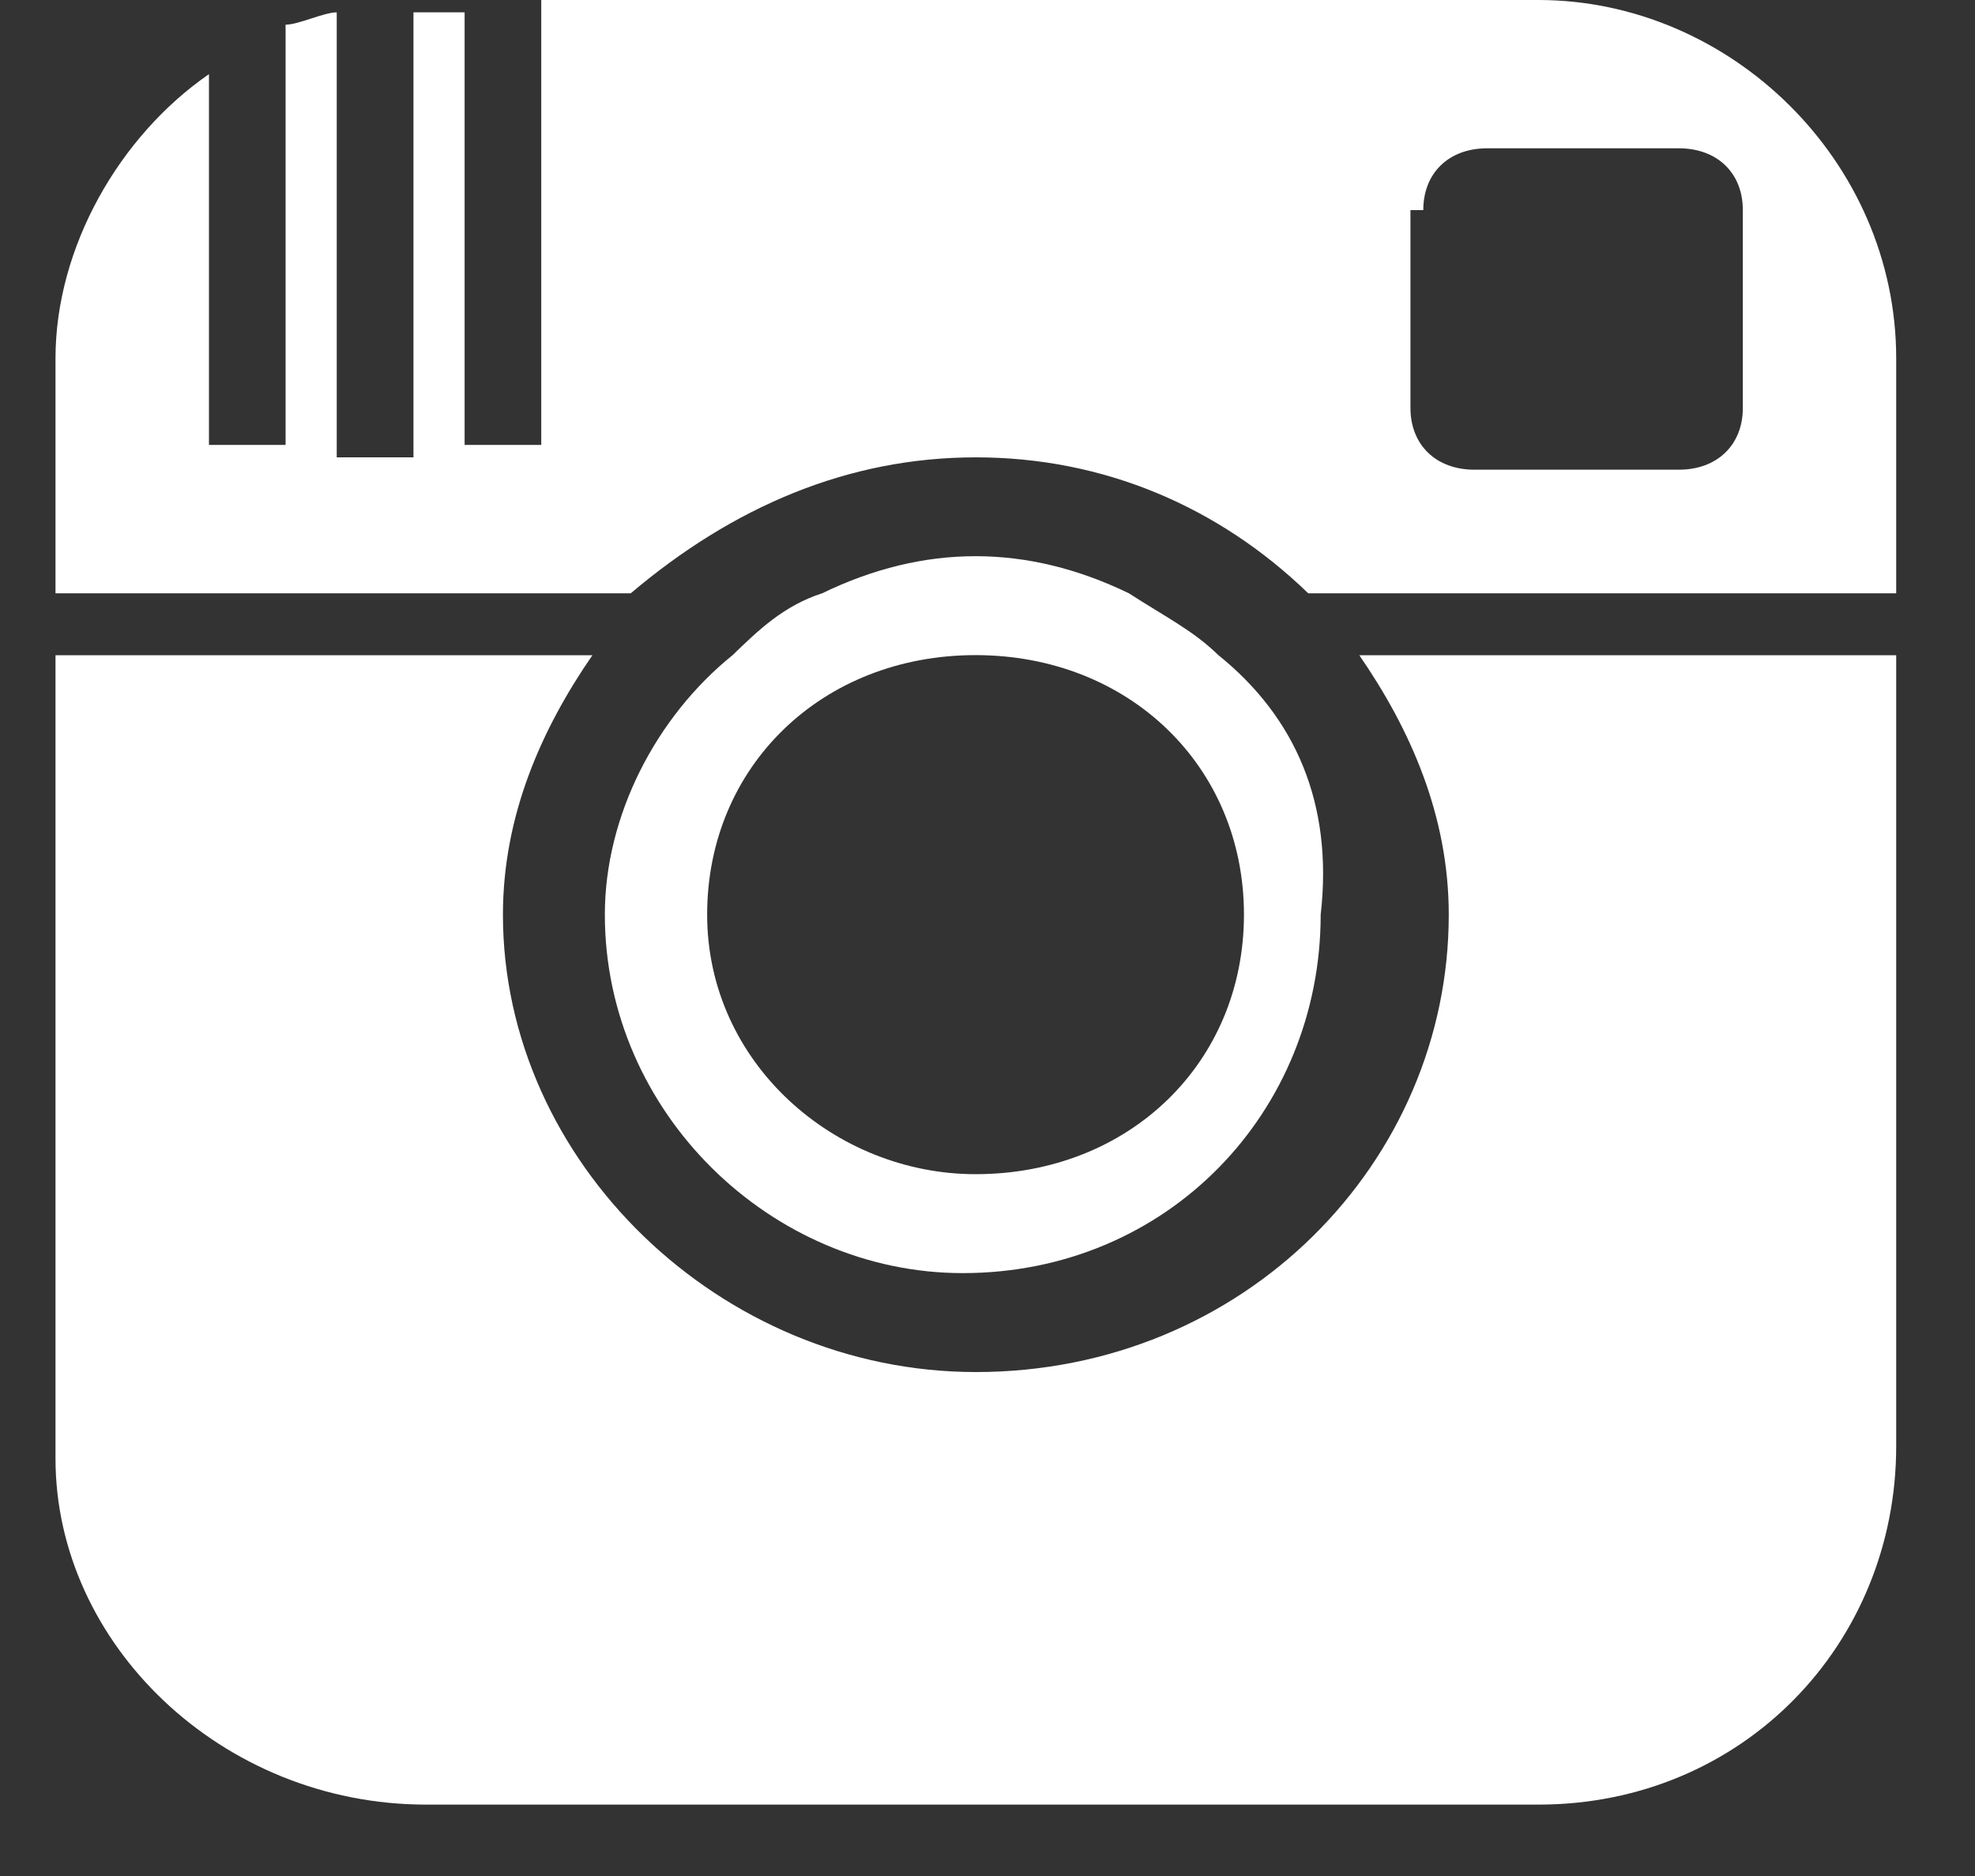
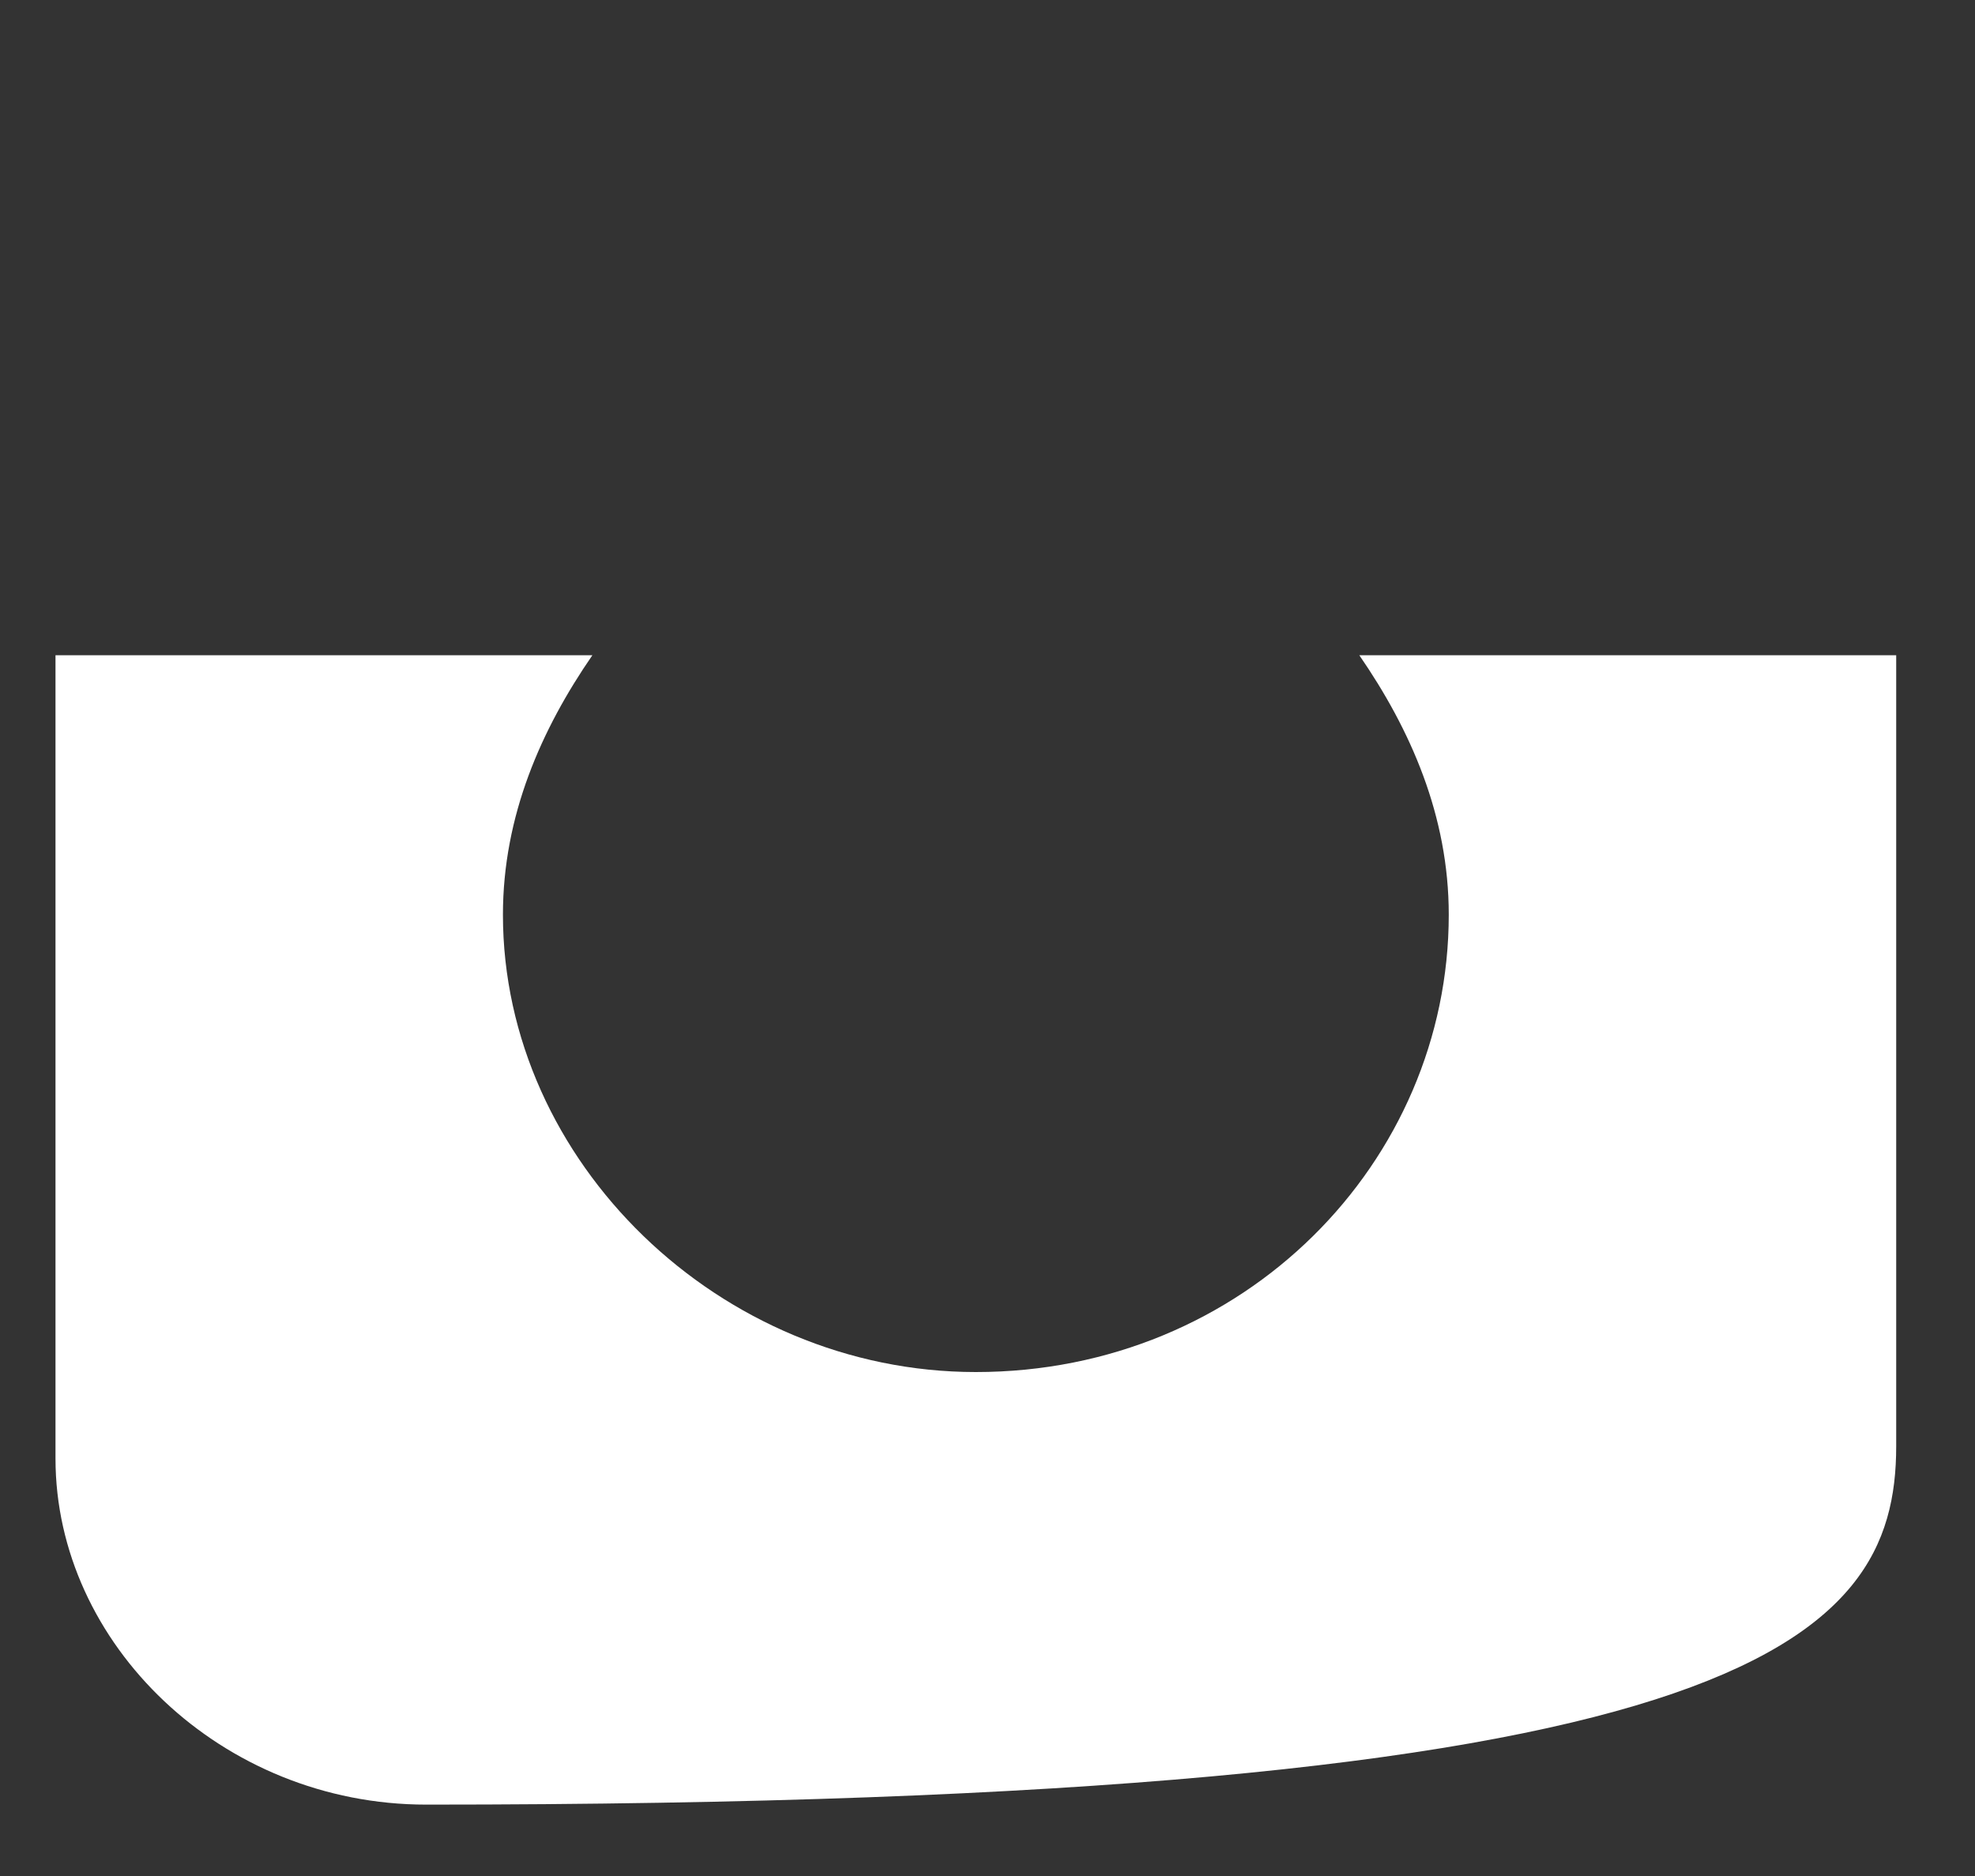
<svg xmlns="http://www.w3.org/2000/svg" width="20" height="19" viewBox="0 0 20 19" fill="none">
  <rect x="0" y="0" width="20" height="19" fill="#333333" stroke="none" />
-   <path d="M14.413 2.128C14.413 1.752 14.671 1.502 15.06 1.502H17.001C17.39 1.502 17.649 1.752 17.649 2.128V4.131C17.649 4.506 17.39 4.757 17.001 4.757H14.93C14.542 4.757 14.283 4.506 14.283 4.131V2.128H14.413ZM9.882 4.632C11.177 4.632 12.342 5.132 13.248 6.009H19.202V3.63C19.202 1.627 17.519 0 15.578 0H5.481V4.506H4.705V0.125H4.316C4.316 0.125 4.316 0.125 4.187 0.125V4.632H3.41V0.125C3.281 0.125 3.022 0.25 2.892 0.25V4.506H2.116V0.751C1.21 1.377 0.562 2.504 0.562 3.63V6.009H6.387C7.423 5.132 8.588 4.632 9.882 4.632Z" fill="white" />
-   <path d="M9.879 11.892C8.455 11.892 7.161 10.766 7.161 9.263C7.161 7.761 8.325 6.635 9.879 6.635C11.432 6.635 12.597 7.761 12.597 9.263C12.597 10.766 11.432 11.892 9.879 11.892ZM12.338 6.635C12.079 6.384 11.82 6.259 11.432 6.009C10.914 5.758 10.396 5.633 9.879 5.633C9.361 5.633 8.843 5.758 8.325 6.009C7.937 6.134 7.678 6.384 7.419 6.635C6.643 7.261 6.125 8.262 6.125 9.263C6.125 11.266 7.808 12.894 9.749 12.894C11.82 12.894 13.374 11.266 13.374 9.263C13.503 8.137 13.115 7.261 12.338 6.635Z" fill="white" />
-   <path d="M4.316 18.277H15.578C17.649 18.277 19.202 16.65 19.202 14.647V6.636H13.765C14.283 7.387 14.671 8.263 14.671 9.264C14.671 11.768 12.601 13.896 9.882 13.896C7.293 13.896 5.093 11.768 5.093 9.264C5.093 8.263 5.481 7.387 5.999 6.636H0.562V14.772C0.562 16.65 2.245 18.277 4.316 18.277Z" fill="white" />
+   <path d="M4.316 18.277C17.649 18.277 19.202 16.65 19.202 14.647V6.636H13.765C14.283 7.387 14.671 8.263 14.671 9.264C14.671 11.768 12.601 13.896 9.882 13.896C7.293 13.896 5.093 11.768 5.093 9.264C5.093 8.263 5.481 7.387 5.999 6.636H0.562V14.772C0.562 16.65 2.245 18.277 4.316 18.277Z" fill="white" />
</svg>